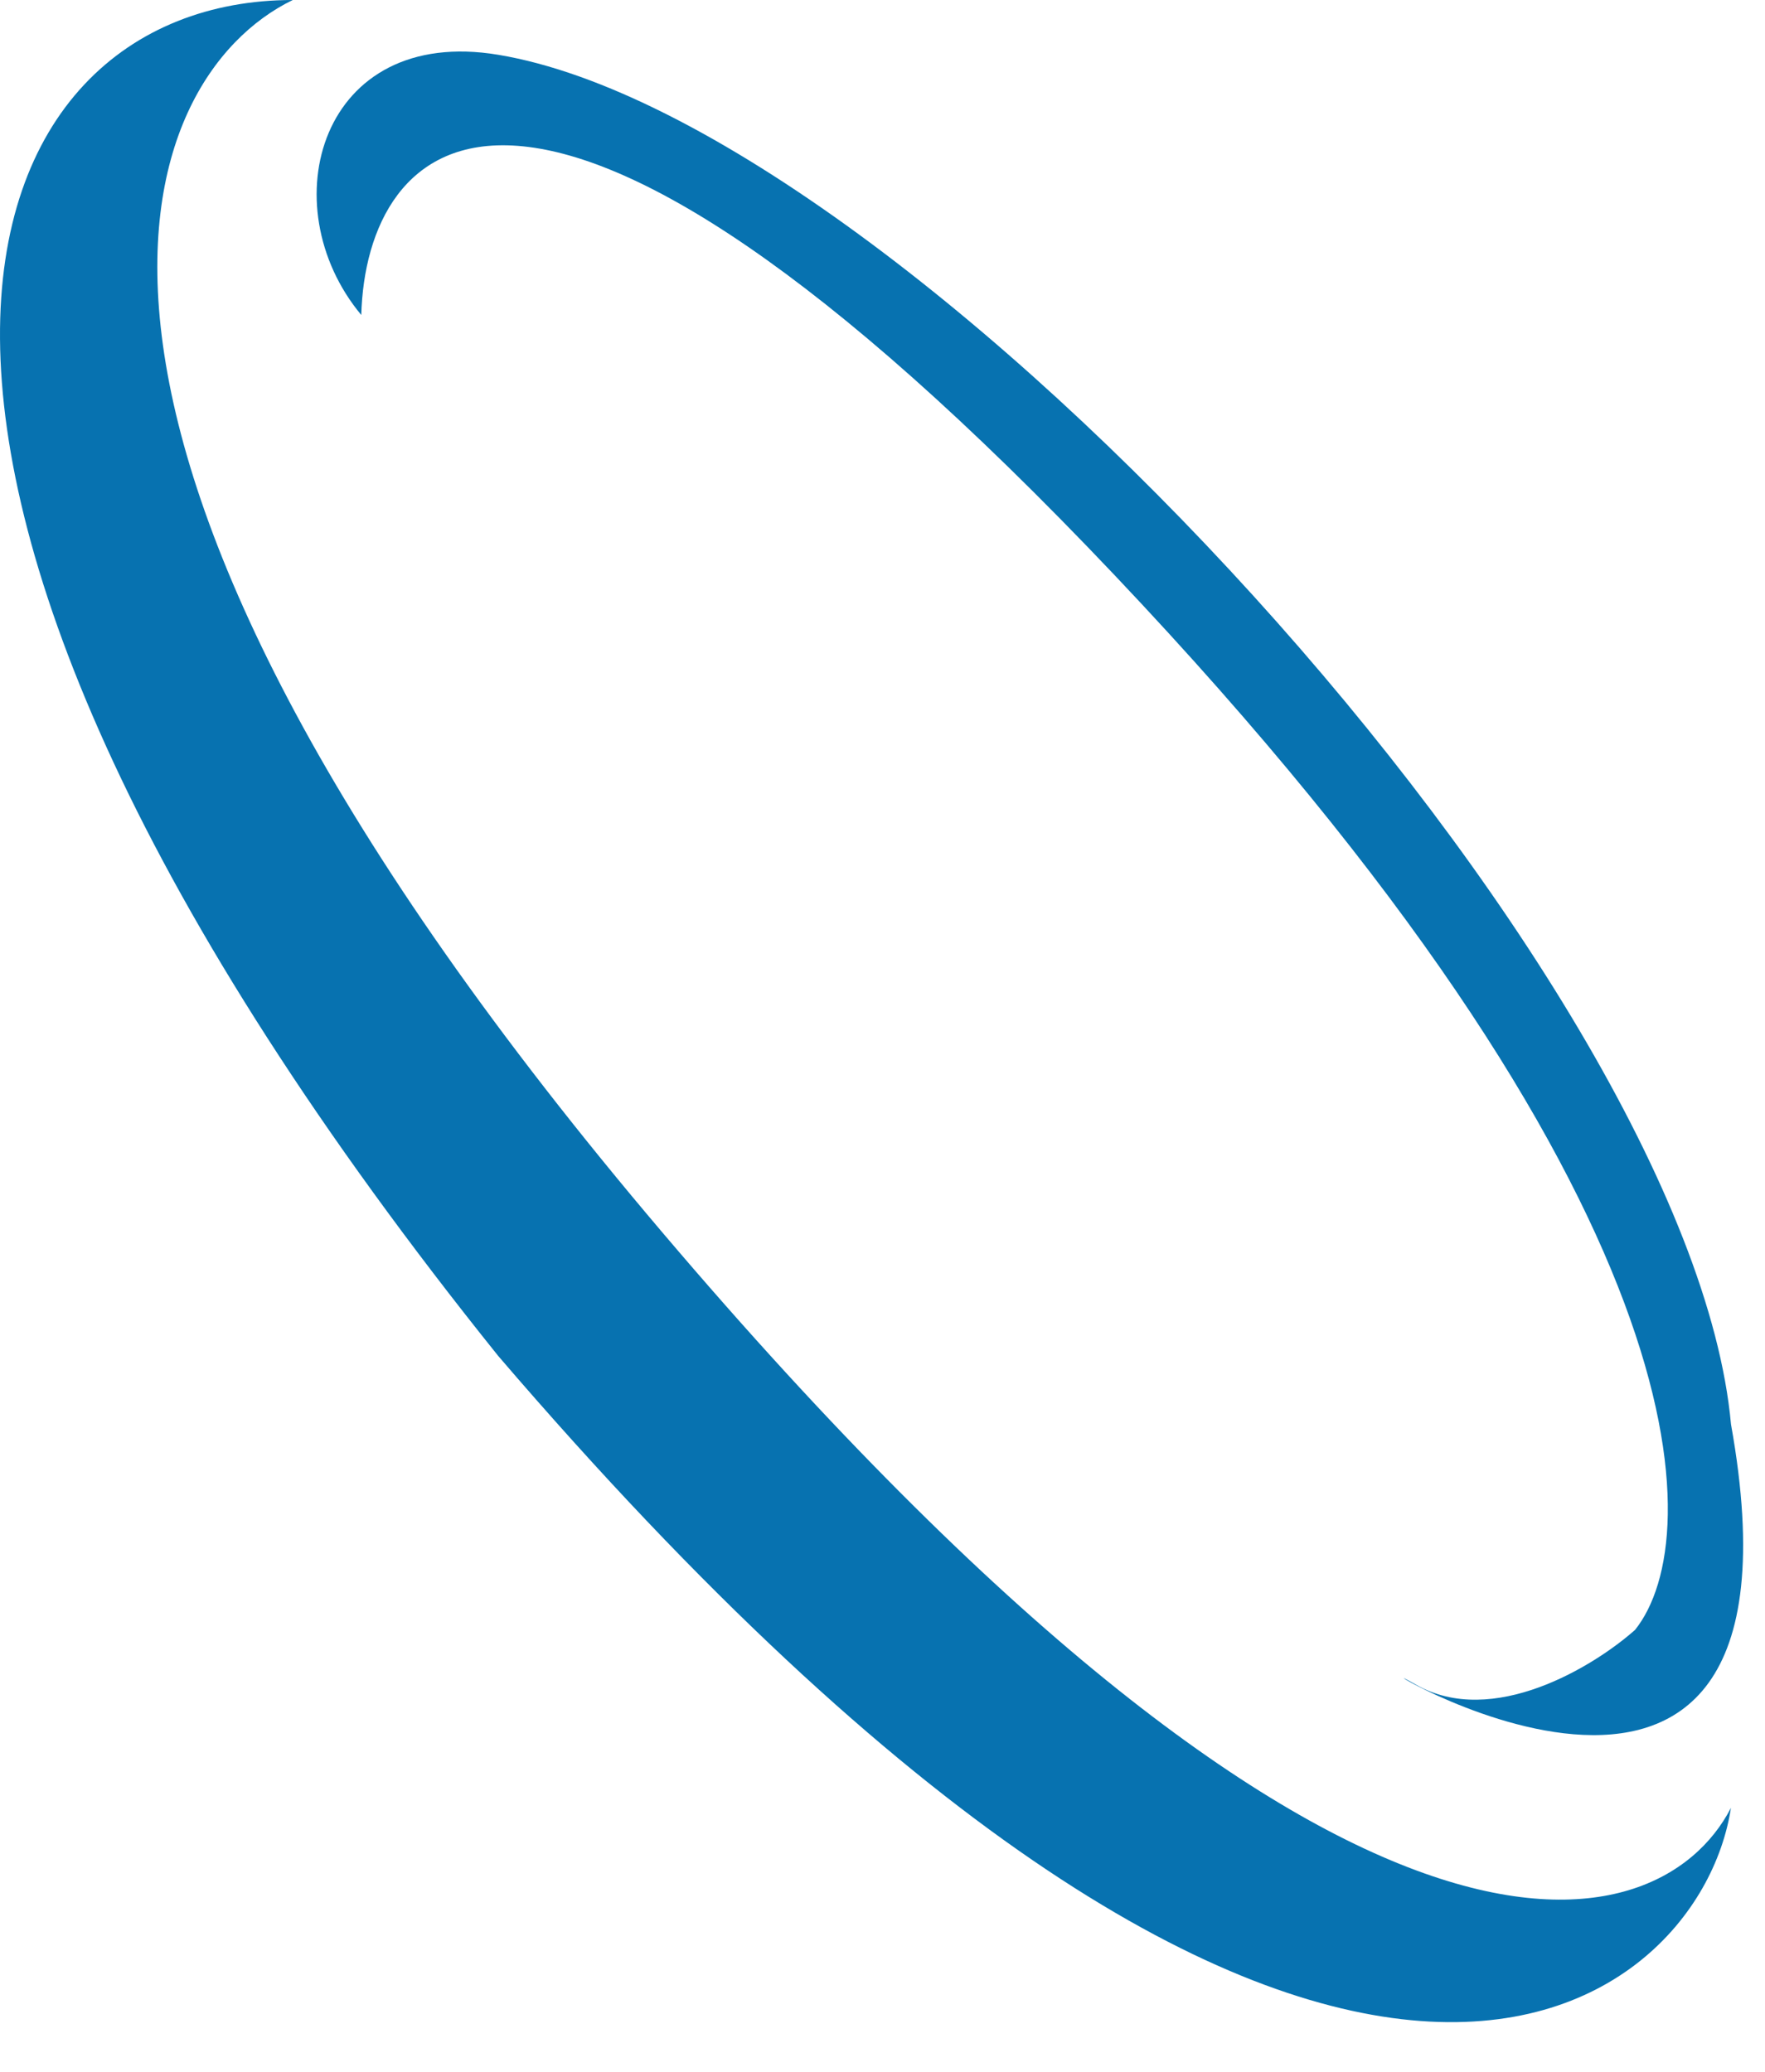
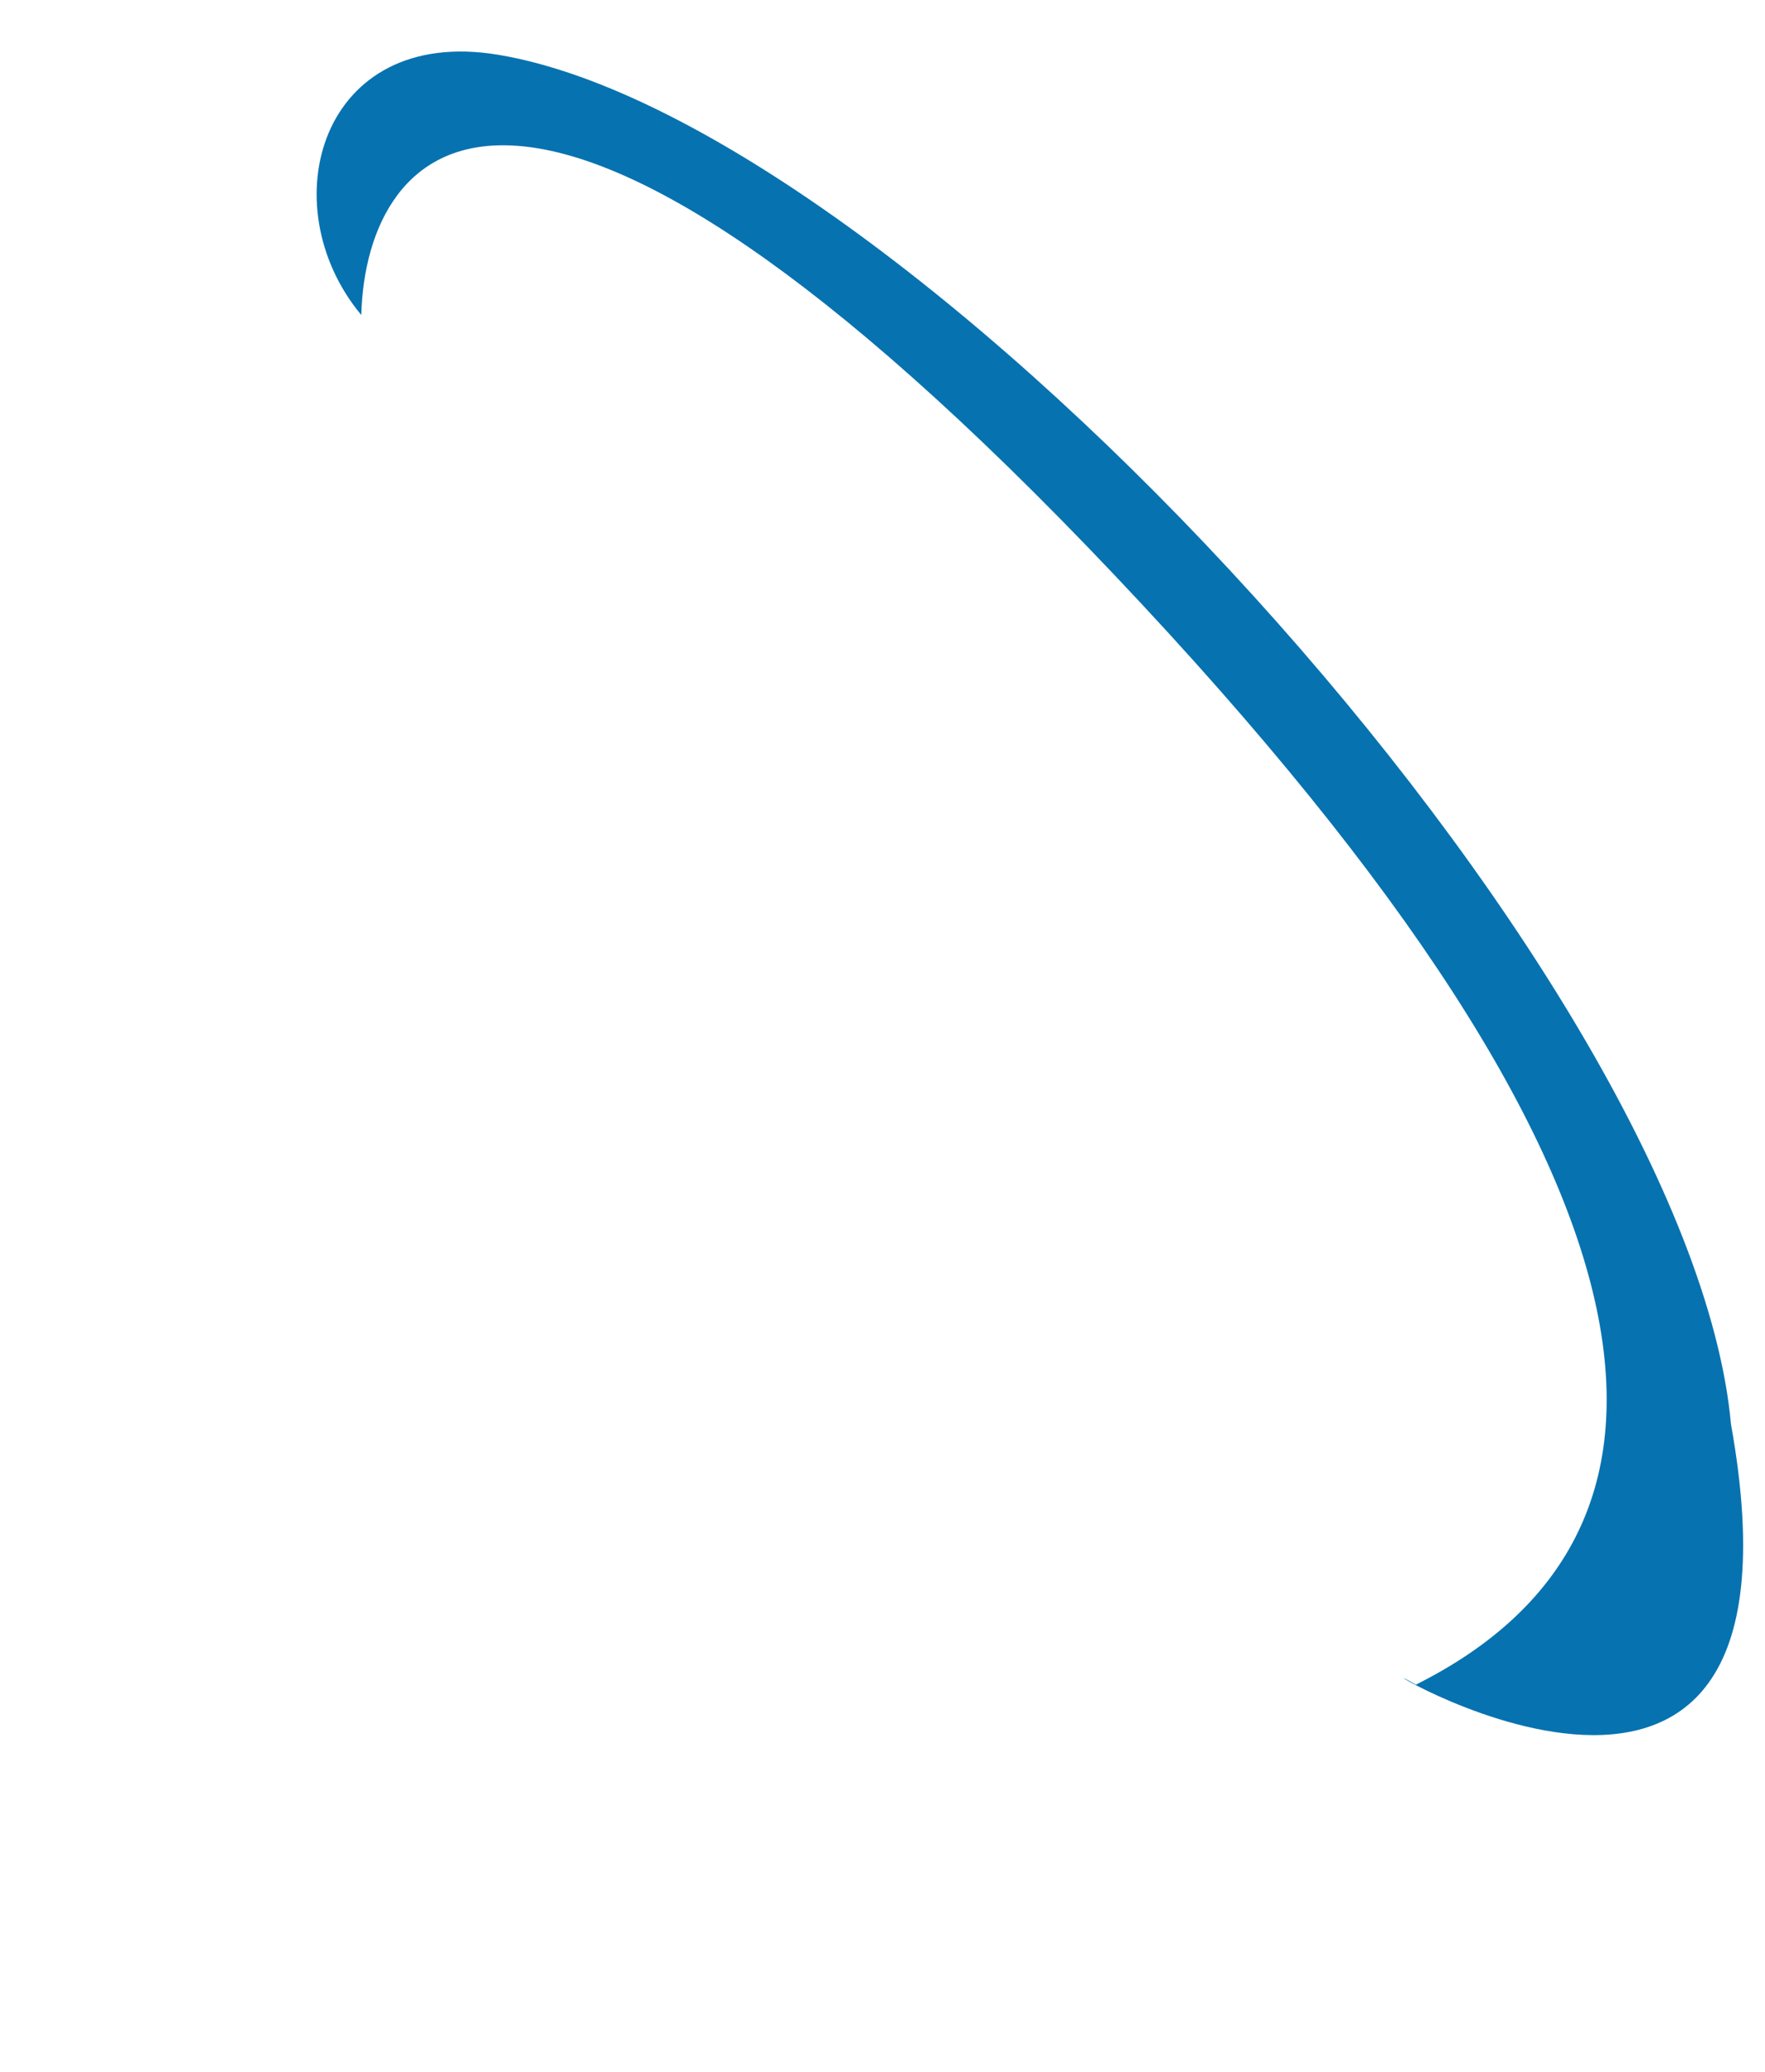
<svg xmlns="http://www.w3.org/2000/svg" width="23" height="27" viewBox="0 0 23 27" fill="none">
-   <path d="M8.634 16.064C-0.219 5.64 1.733 1.011 3.815 0C-0.468 0 -2.967 5.89 6.492 17.67C17.202 30.164 22.14 26.297 22.556 23.56C21.604 25.404 17.487 26.487 8.634 16.064Z" fill="#0772B0" />
-   <path d="M14.525 7.496C6.814 -0.642 4.768 1.844 4.708 4.105C3.518 2.677 4.173 0.327 6.493 0.714C11.848 1.606 22.021 12.672 22.557 18.562C23.806 25.523 17.202 21.24 18.451 21.954C19.451 22.525 20.772 21.716 21.307 21.24C22.259 20.05 22.235 15.635 14.525 7.496Z" fill="#0772B0" />
+   <path d="M14.525 7.496C6.814 -0.642 4.768 1.844 4.708 4.105C3.518 2.677 4.173 0.327 6.493 0.714C11.848 1.606 22.021 12.672 22.557 18.562C23.806 25.523 17.202 21.24 18.451 21.954C22.259 20.05 22.235 15.635 14.525 7.496Z" fill="#0772B0" />
</svg>